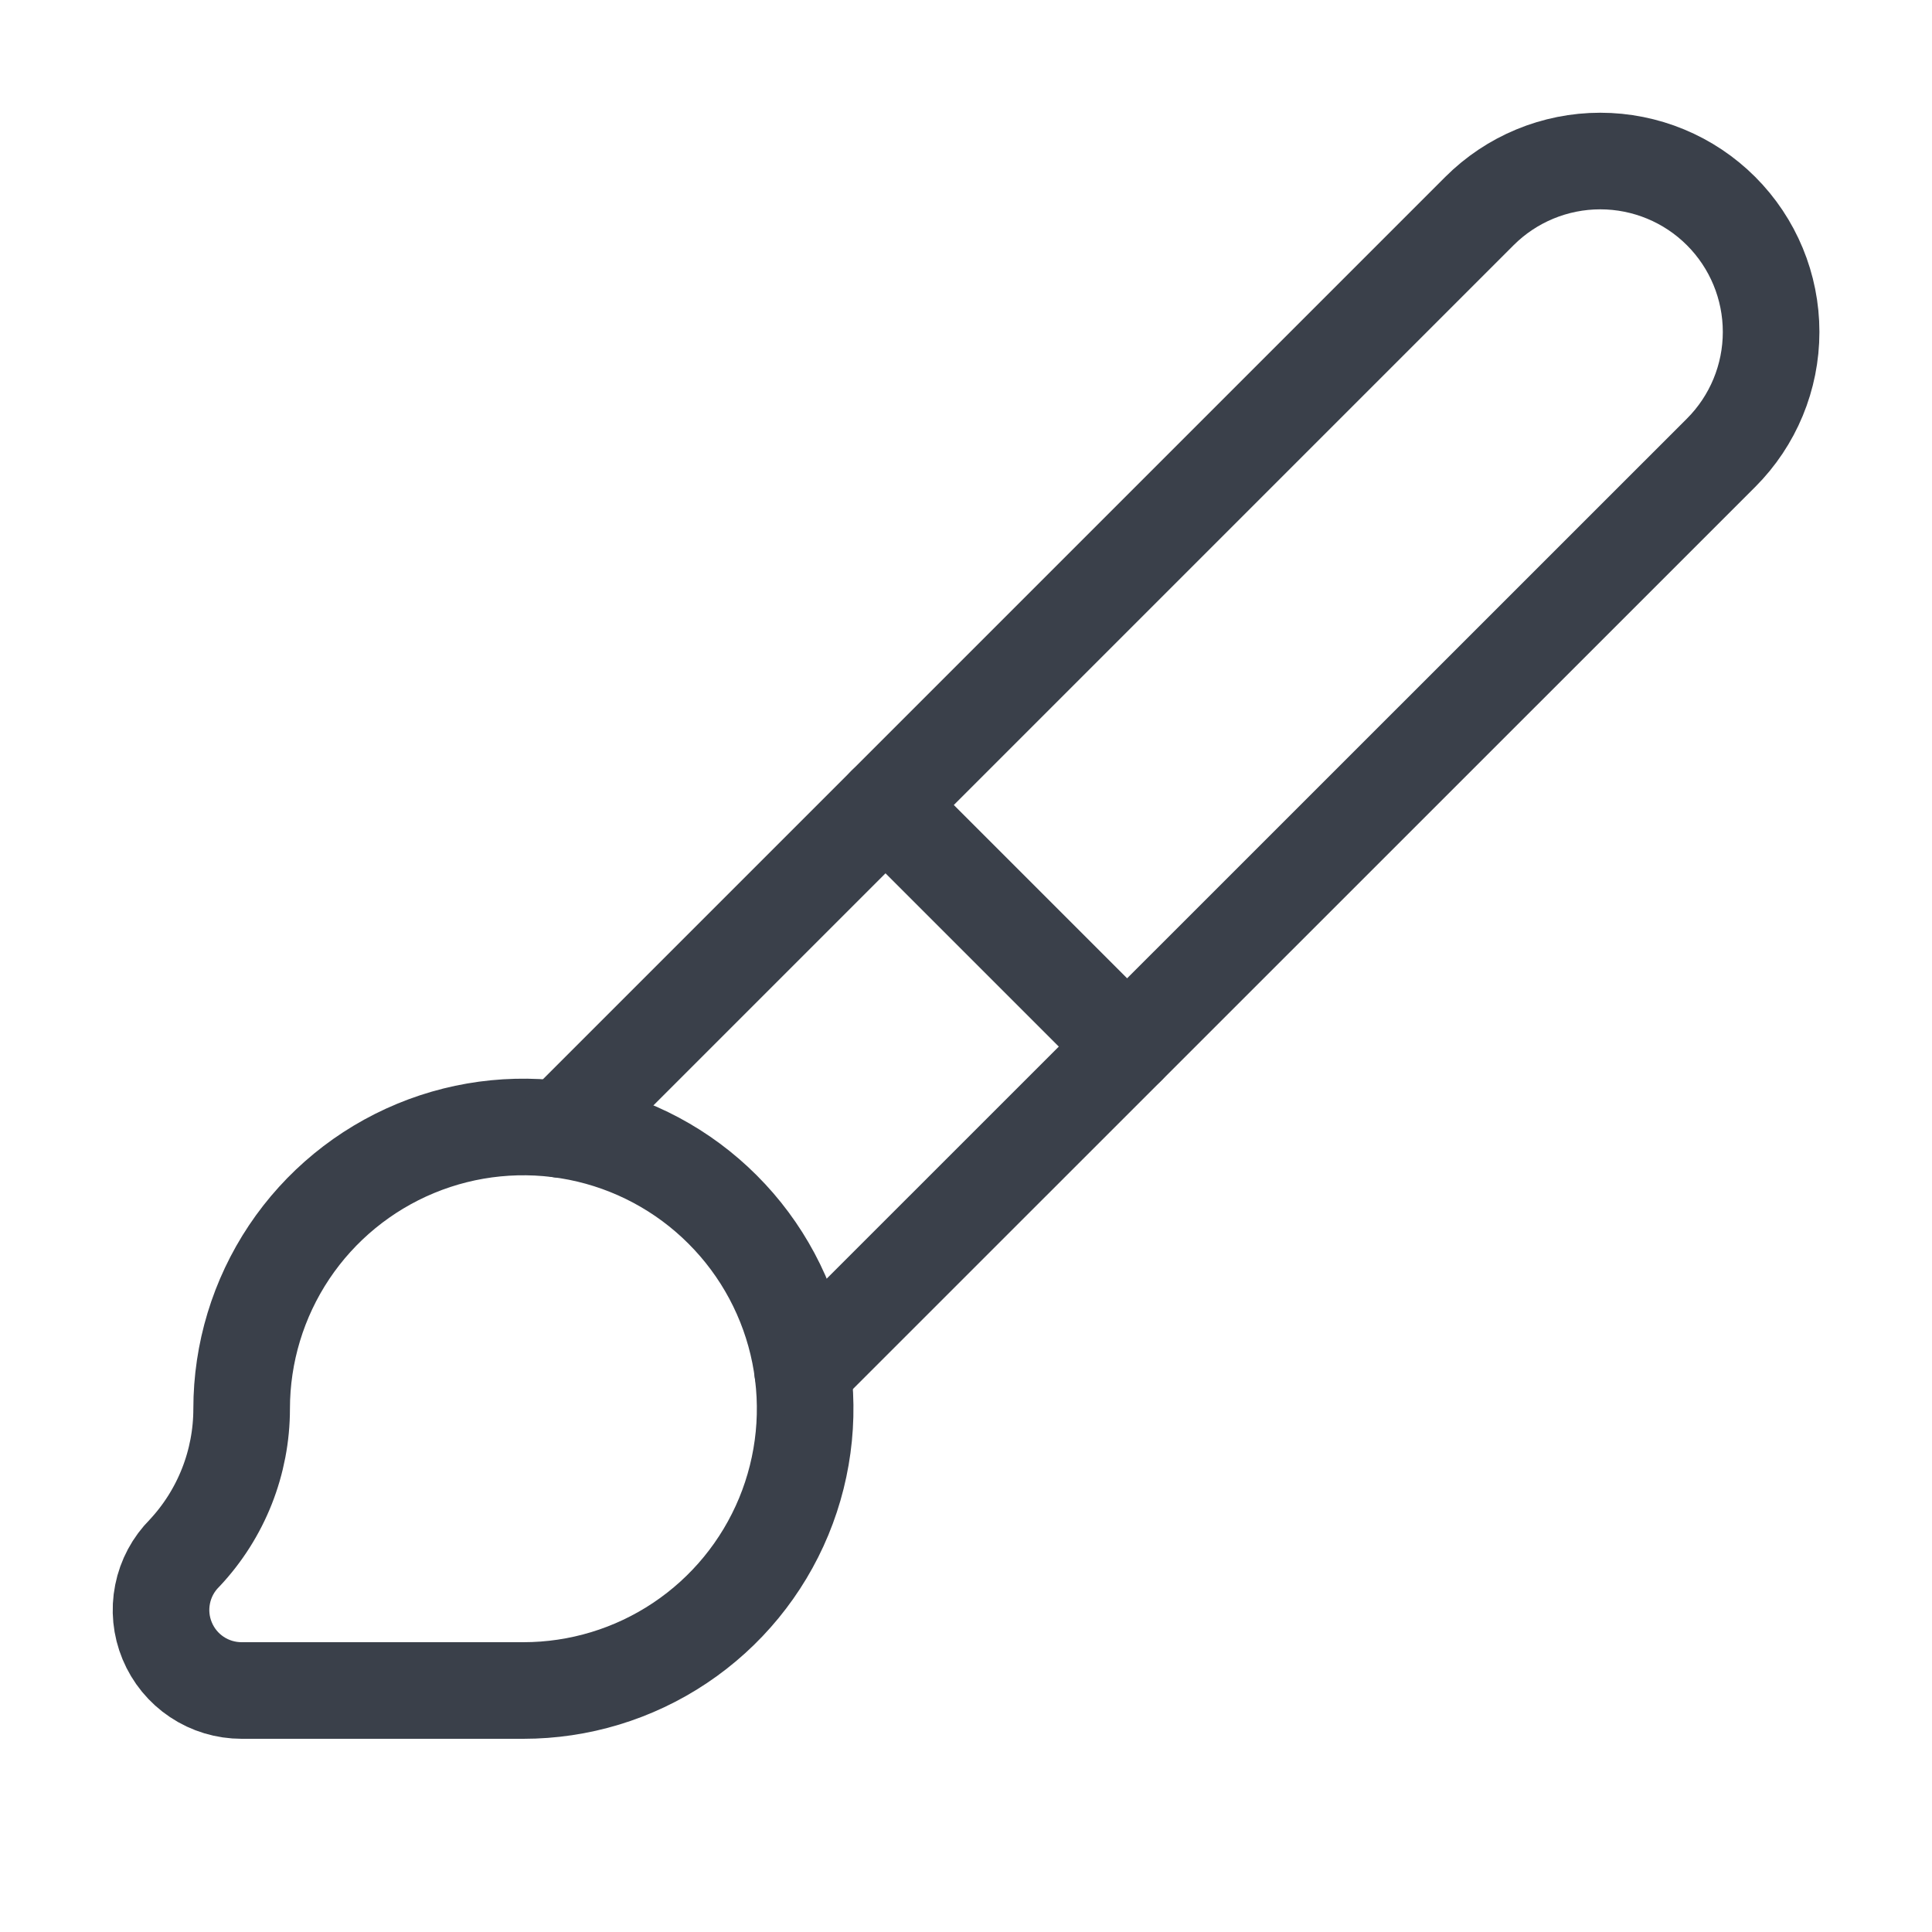
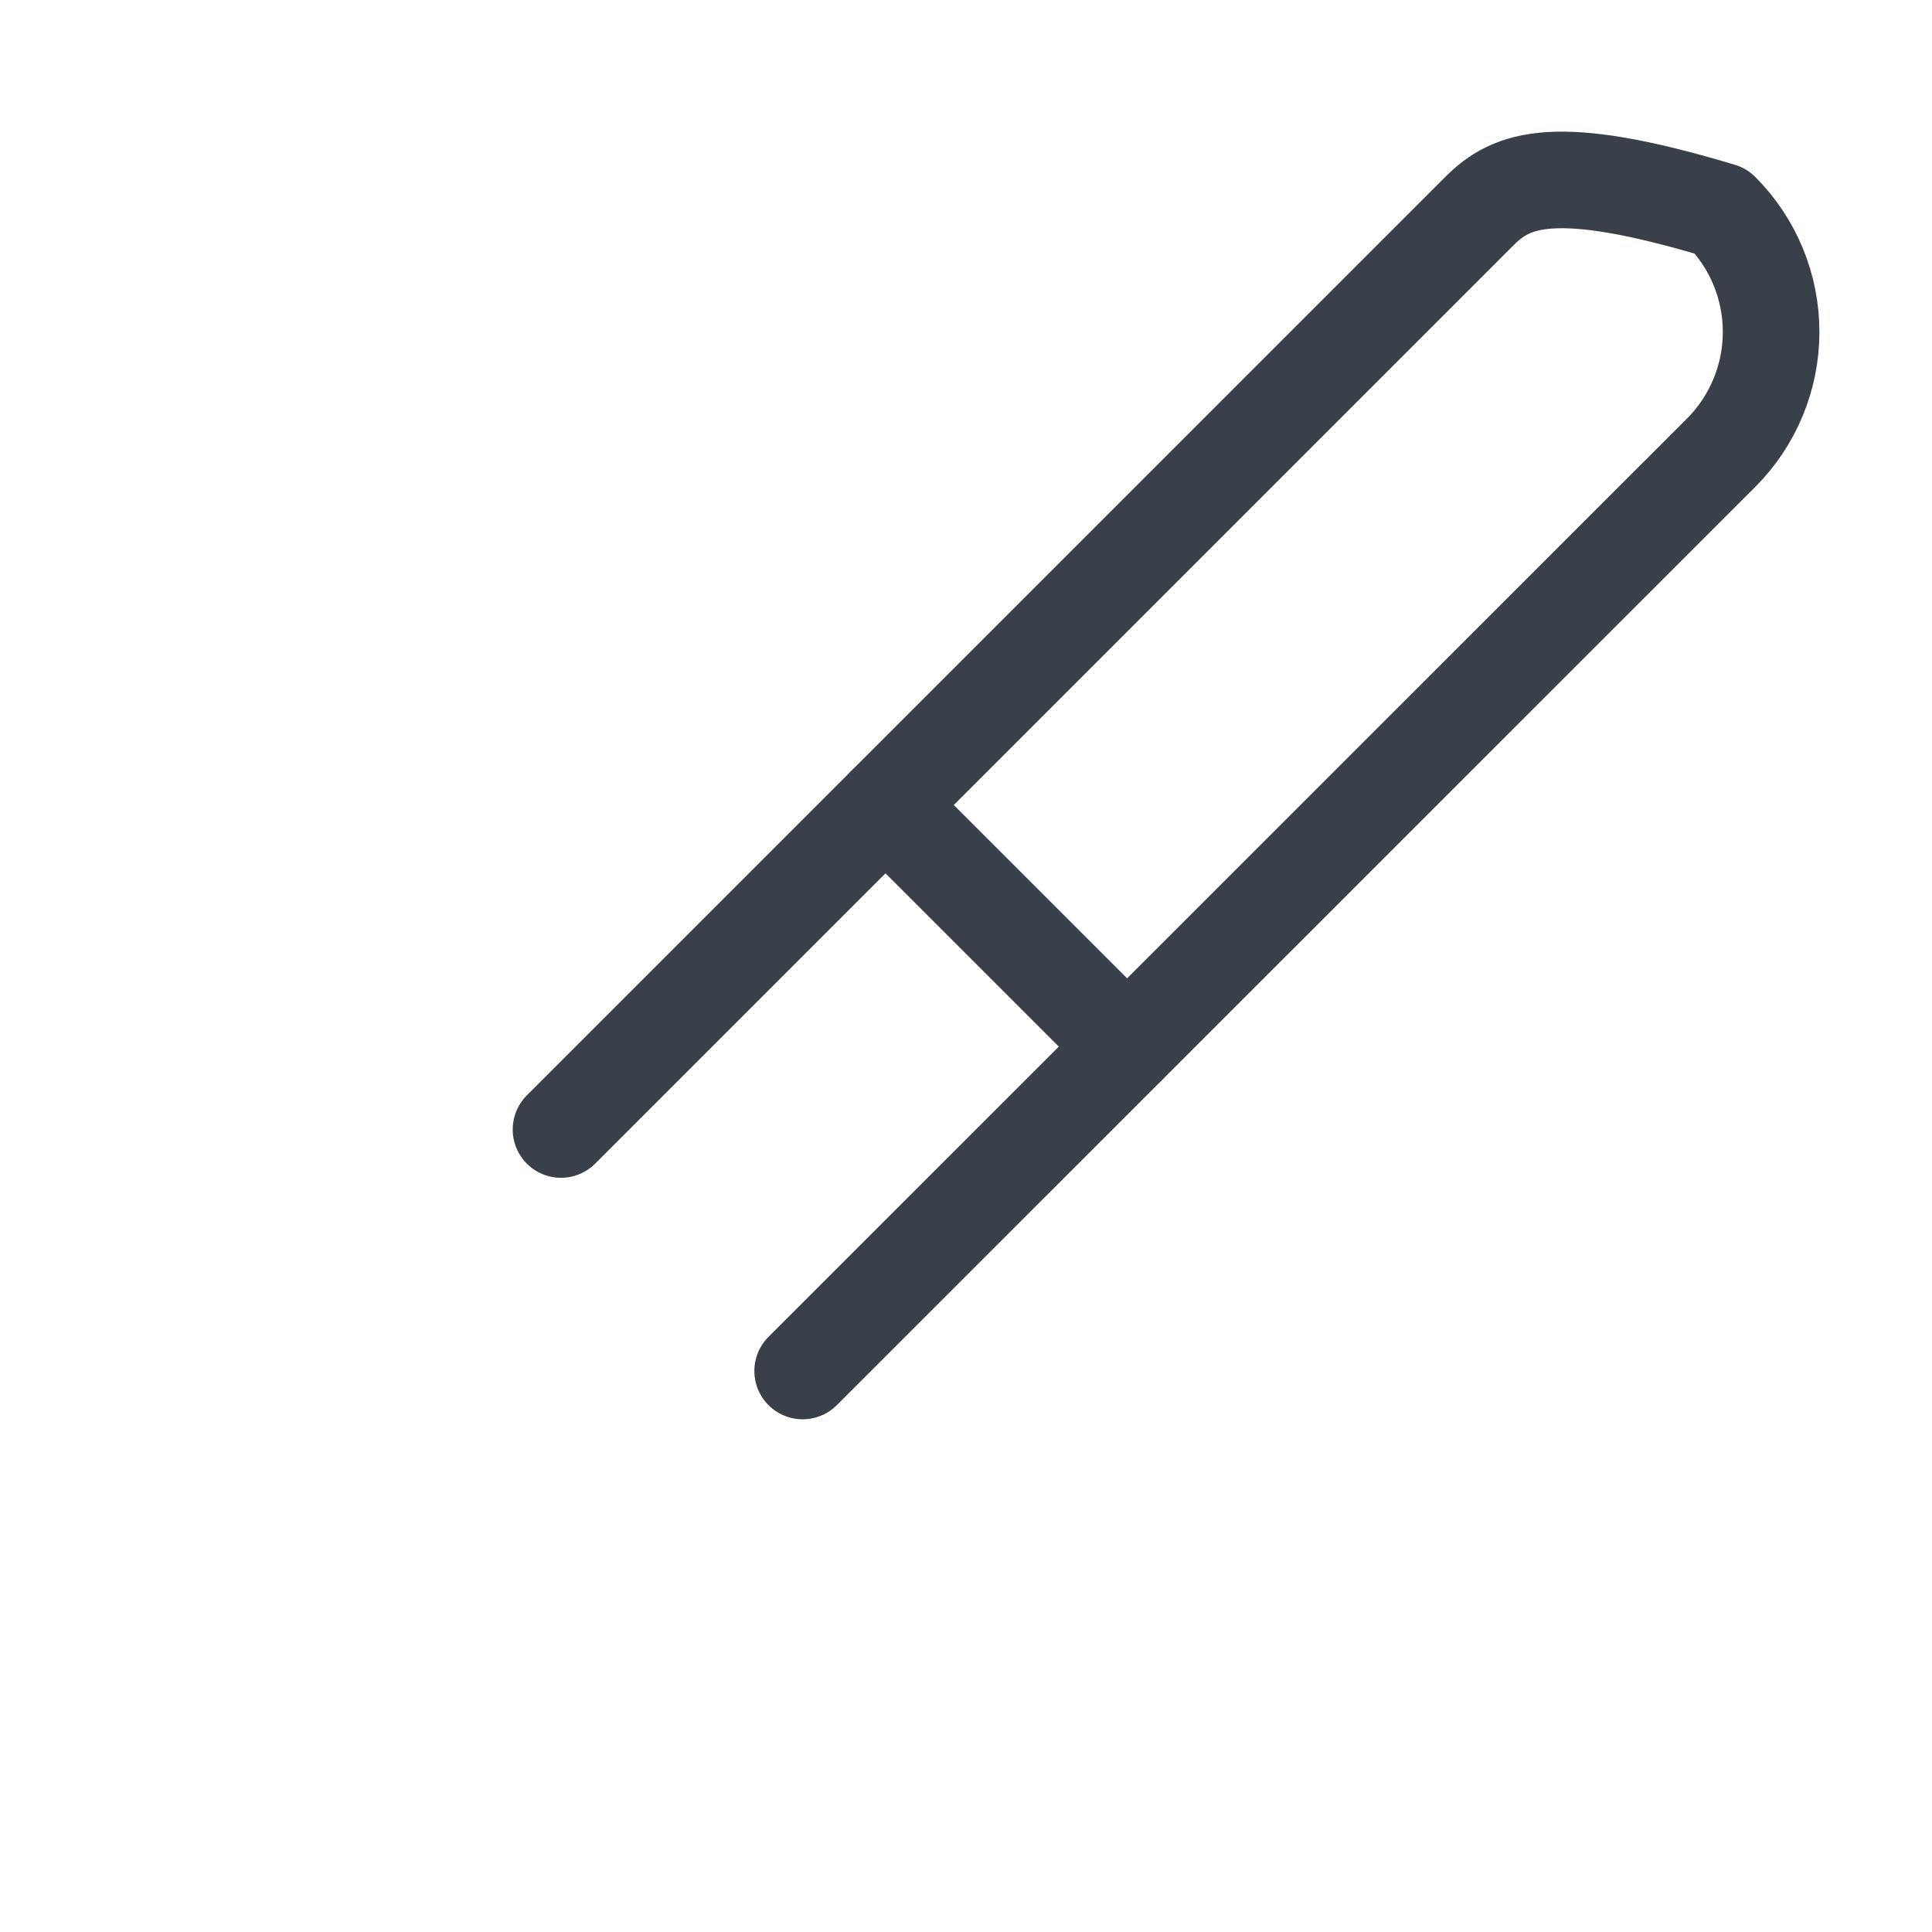
<svg xmlns="http://www.w3.org/2000/svg" width="40" height="40" viewBox="0 0 40 40" fill="none">
  <path d="M18.334 16.667L23.334 21.667" stroke="#3A404A" stroke-width="2" stroke-linecap="round" stroke-linejoin="round" />
-   <path d="M10.836 35C11.99 35 13.118 34.658 14.077 34.017C15.037 33.376 15.784 32.465 16.226 31.399C16.667 30.333 16.783 29.16 16.558 28.028C16.333 26.897 15.777 25.857 14.961 25.042C14.146 24.226 13.106 23.67 11.975 23.445C10.843 23.22 9.67 23.335 8.604 23.777C7.538 24.219 6.627 24.966 5.986 25.925C5.345 26.885 5.003 28.013 5.003 29.166C5.003 30.276 4.582 31.343 3.823 32.153C3.589 32.386 3.43 32.683 3.366 33.007C3.301 33.331 3.334 33.666 3.461 33.971C3.587 34.276 3.801 34.537 4.076 34.72C4.35 34.903 4.673 35 5.003 35H10.836Z" stroke="#3A404A" stroke-width="2" stroke-linecap="round" stroke-linejoin="round" />
-   <path d="M16.618 28.385L35.633 9.374C36.297 8.71 36.669 7.81 36.669 6.872C36.669 5.934 36.297 5.034 35.633 4.37C34.97 3.707 34.07 3.334 33.131 3.334C32.193 3.334 31.293 3.707 30.63 4.37L11.615 23.385" stroke="#3A404A" stroke-width="2" stroke-linecap="round" stroke-linejoin="round" />
+   <path d="M16.618 28.385L35.633 9.374C36.297 8.71 36.669 7.81 36.669 6.872C36.669 5.934 36.297 5.034 35.633 4.37C32.193 3.334 31.293 3.707 30.63 4.37L11.615 23.385" stroke="#3A404A" stroke-width="2" stroke-linecap="round" stroke-linejoin="round" />
</svg>